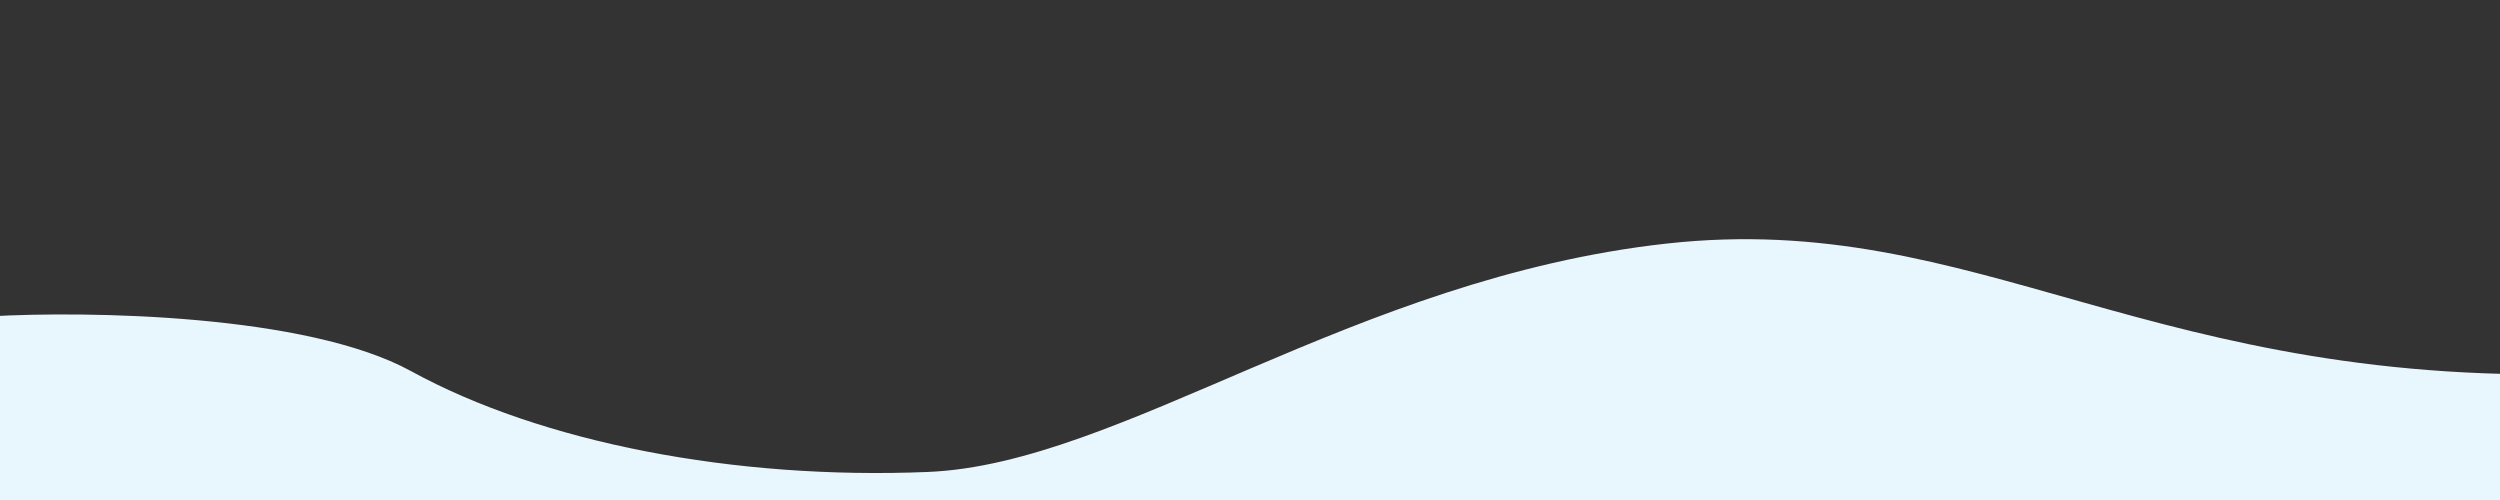
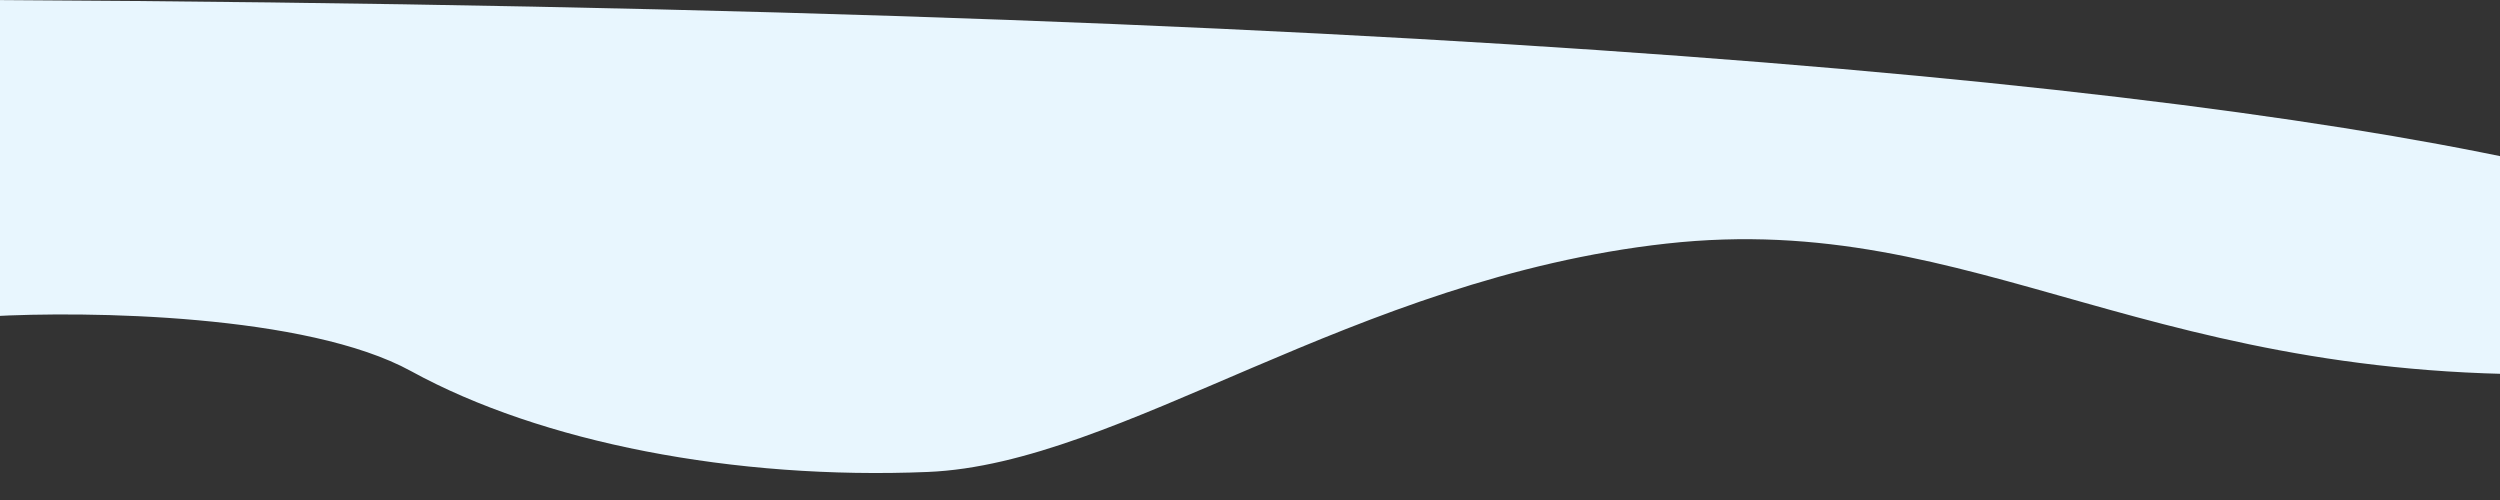
<svg xmlns="http://www.w3.org/2000/svg" width="1440" height="288" viewBox="0 0 1440 288" fill="none">
  <rect x="0" y="0" width="1440" height="288" fill="#333333" stroke="none" />
-   <path d="M236.765 213.77C176.779 180.847 49.928 179.027 -6 182.232V288H1948V0C1771.31 9.231 1761.66 204.085 1500.33 214.854C1239.01 225.623 1140.27 120.309 959.864 140.309C779.461 160.309 645.828 267.231 534.468 271.846C423.108 276.462 311.748 254.923 236.765 213.77Z" fill="#E8F6FE" />
+   <path d="M236.765 213.77C176.779 180.847 49.928 179.027 -6 182.232V288V0C1771.31 9.231 1761.66 204.085 1500.33 214.854C1239.01 225.623 1140.27 120.309 959.864 140.309C779.461 160.309 645.828 267.231 534.468 271.846C423.108 276.462 311.748 254.923 236.765 213.77Z" fill="#E8F6FE" />
</svg>